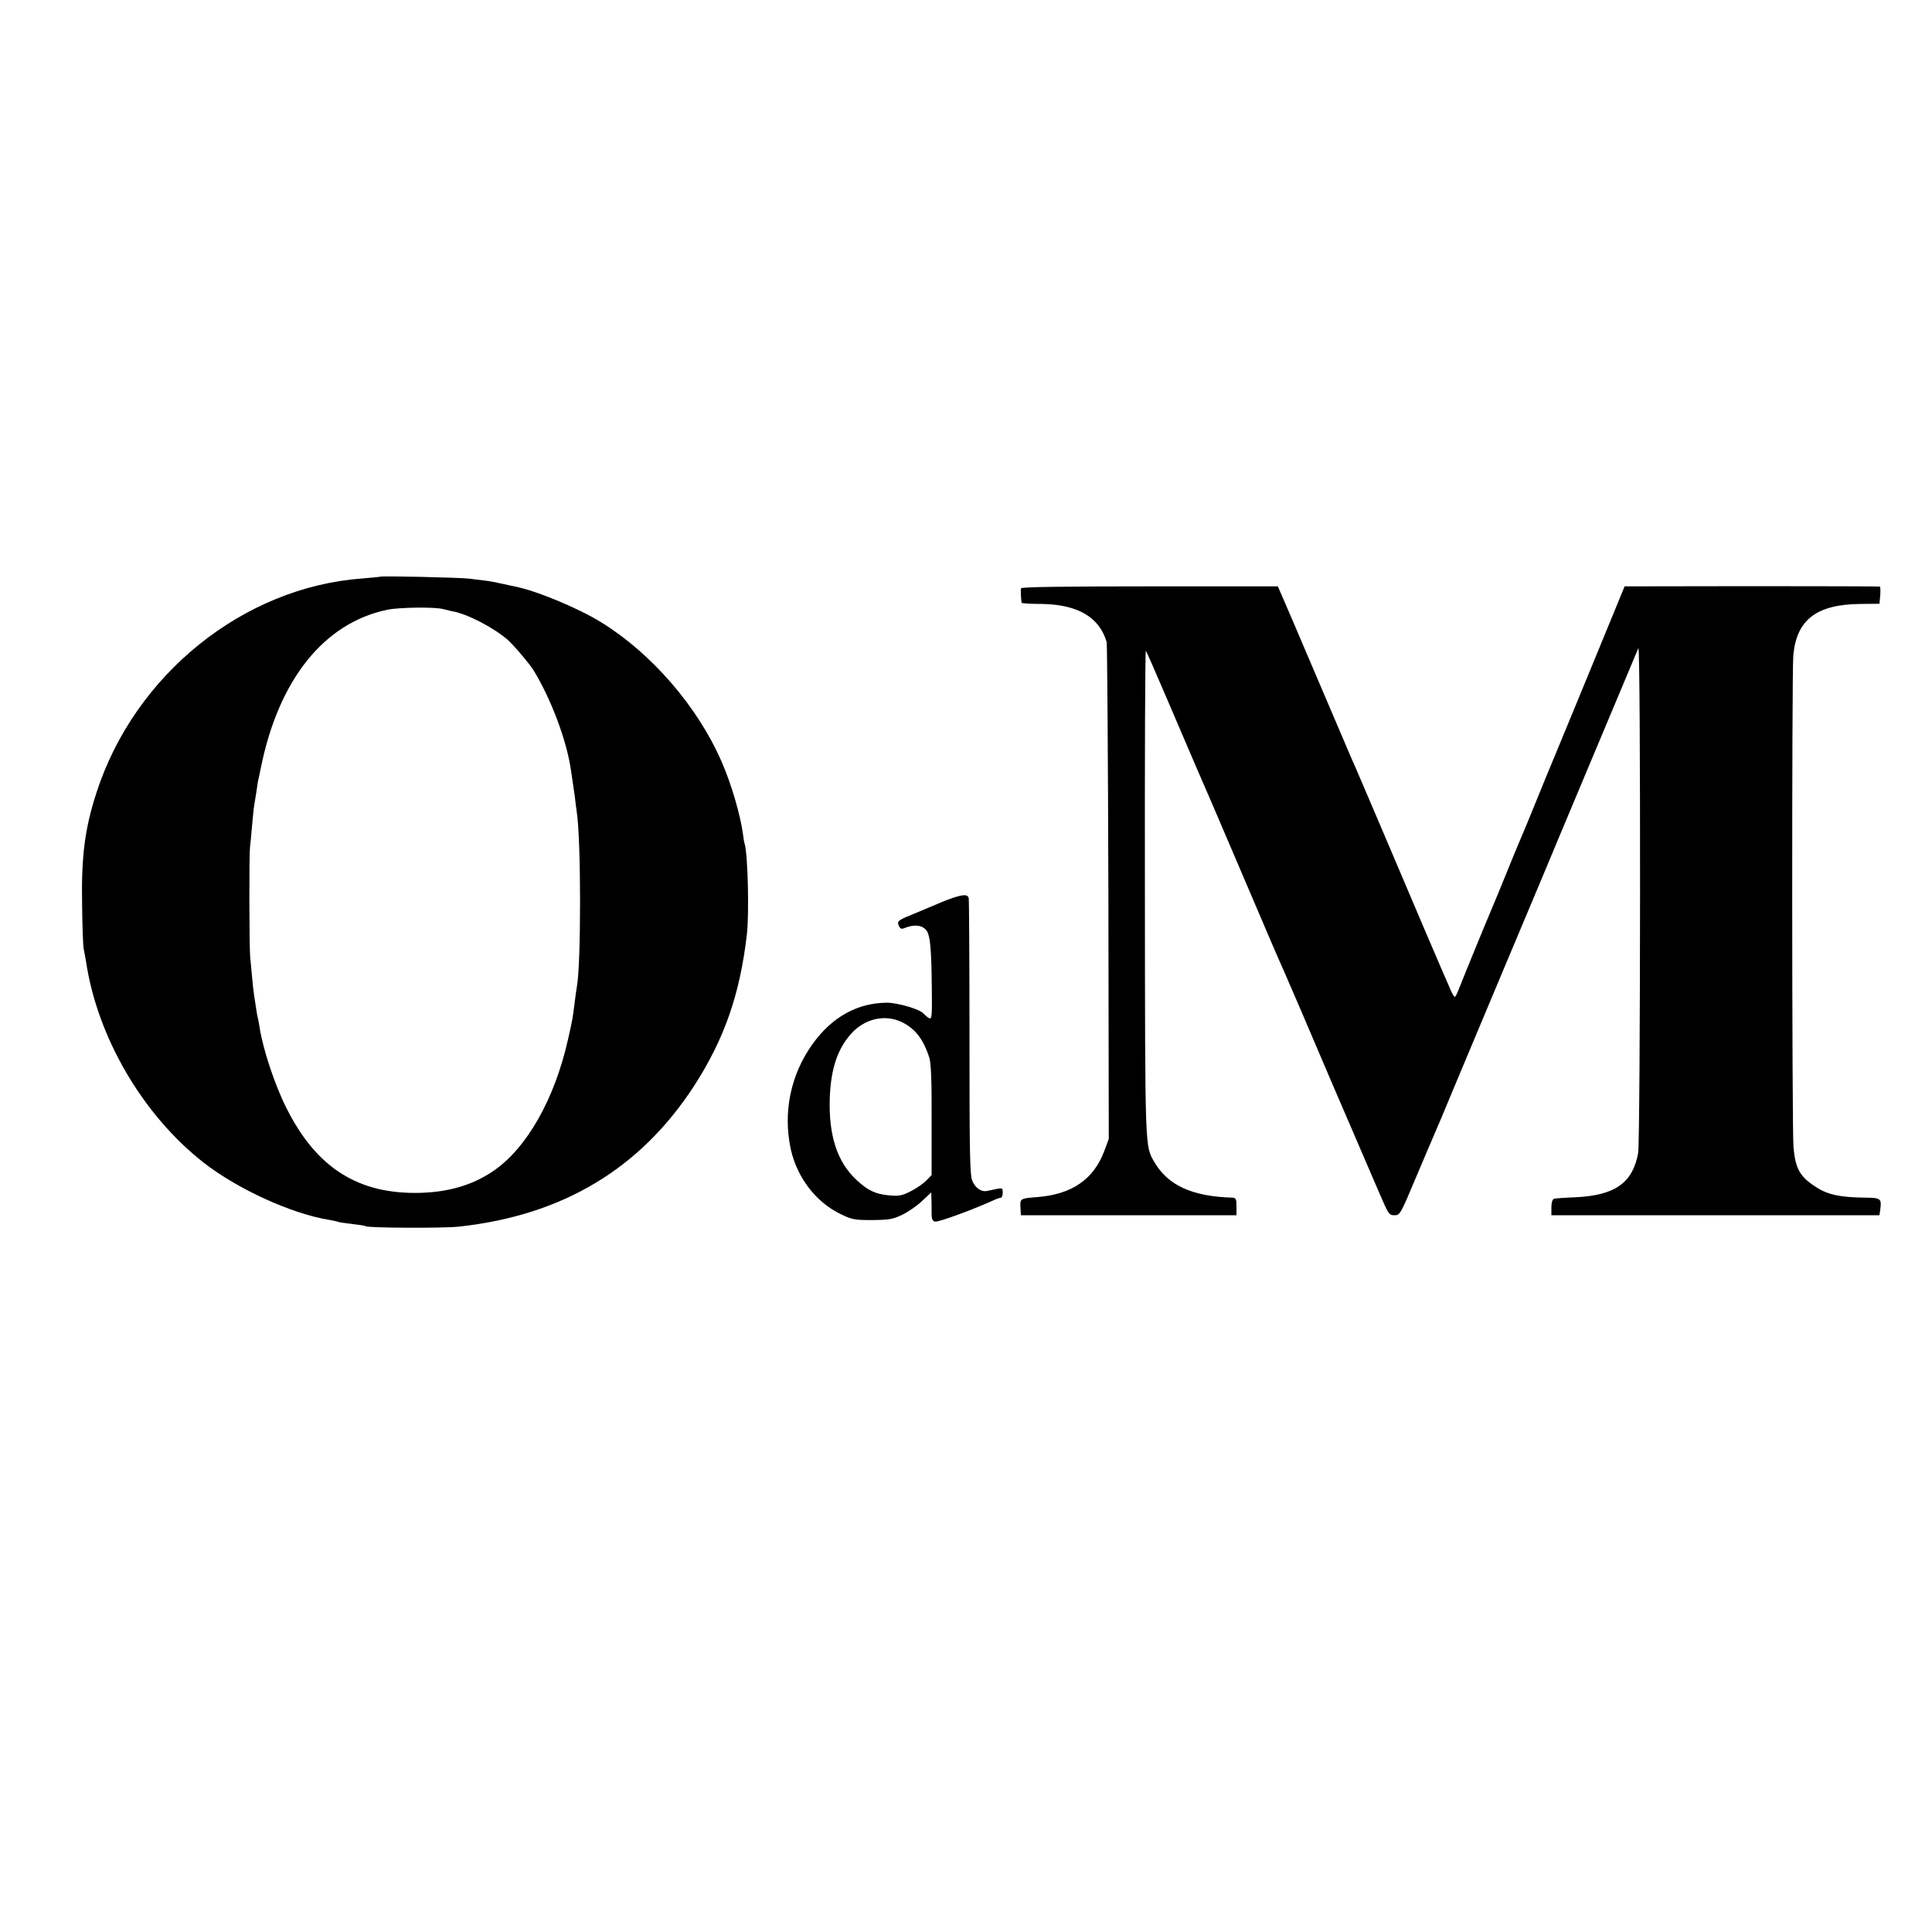
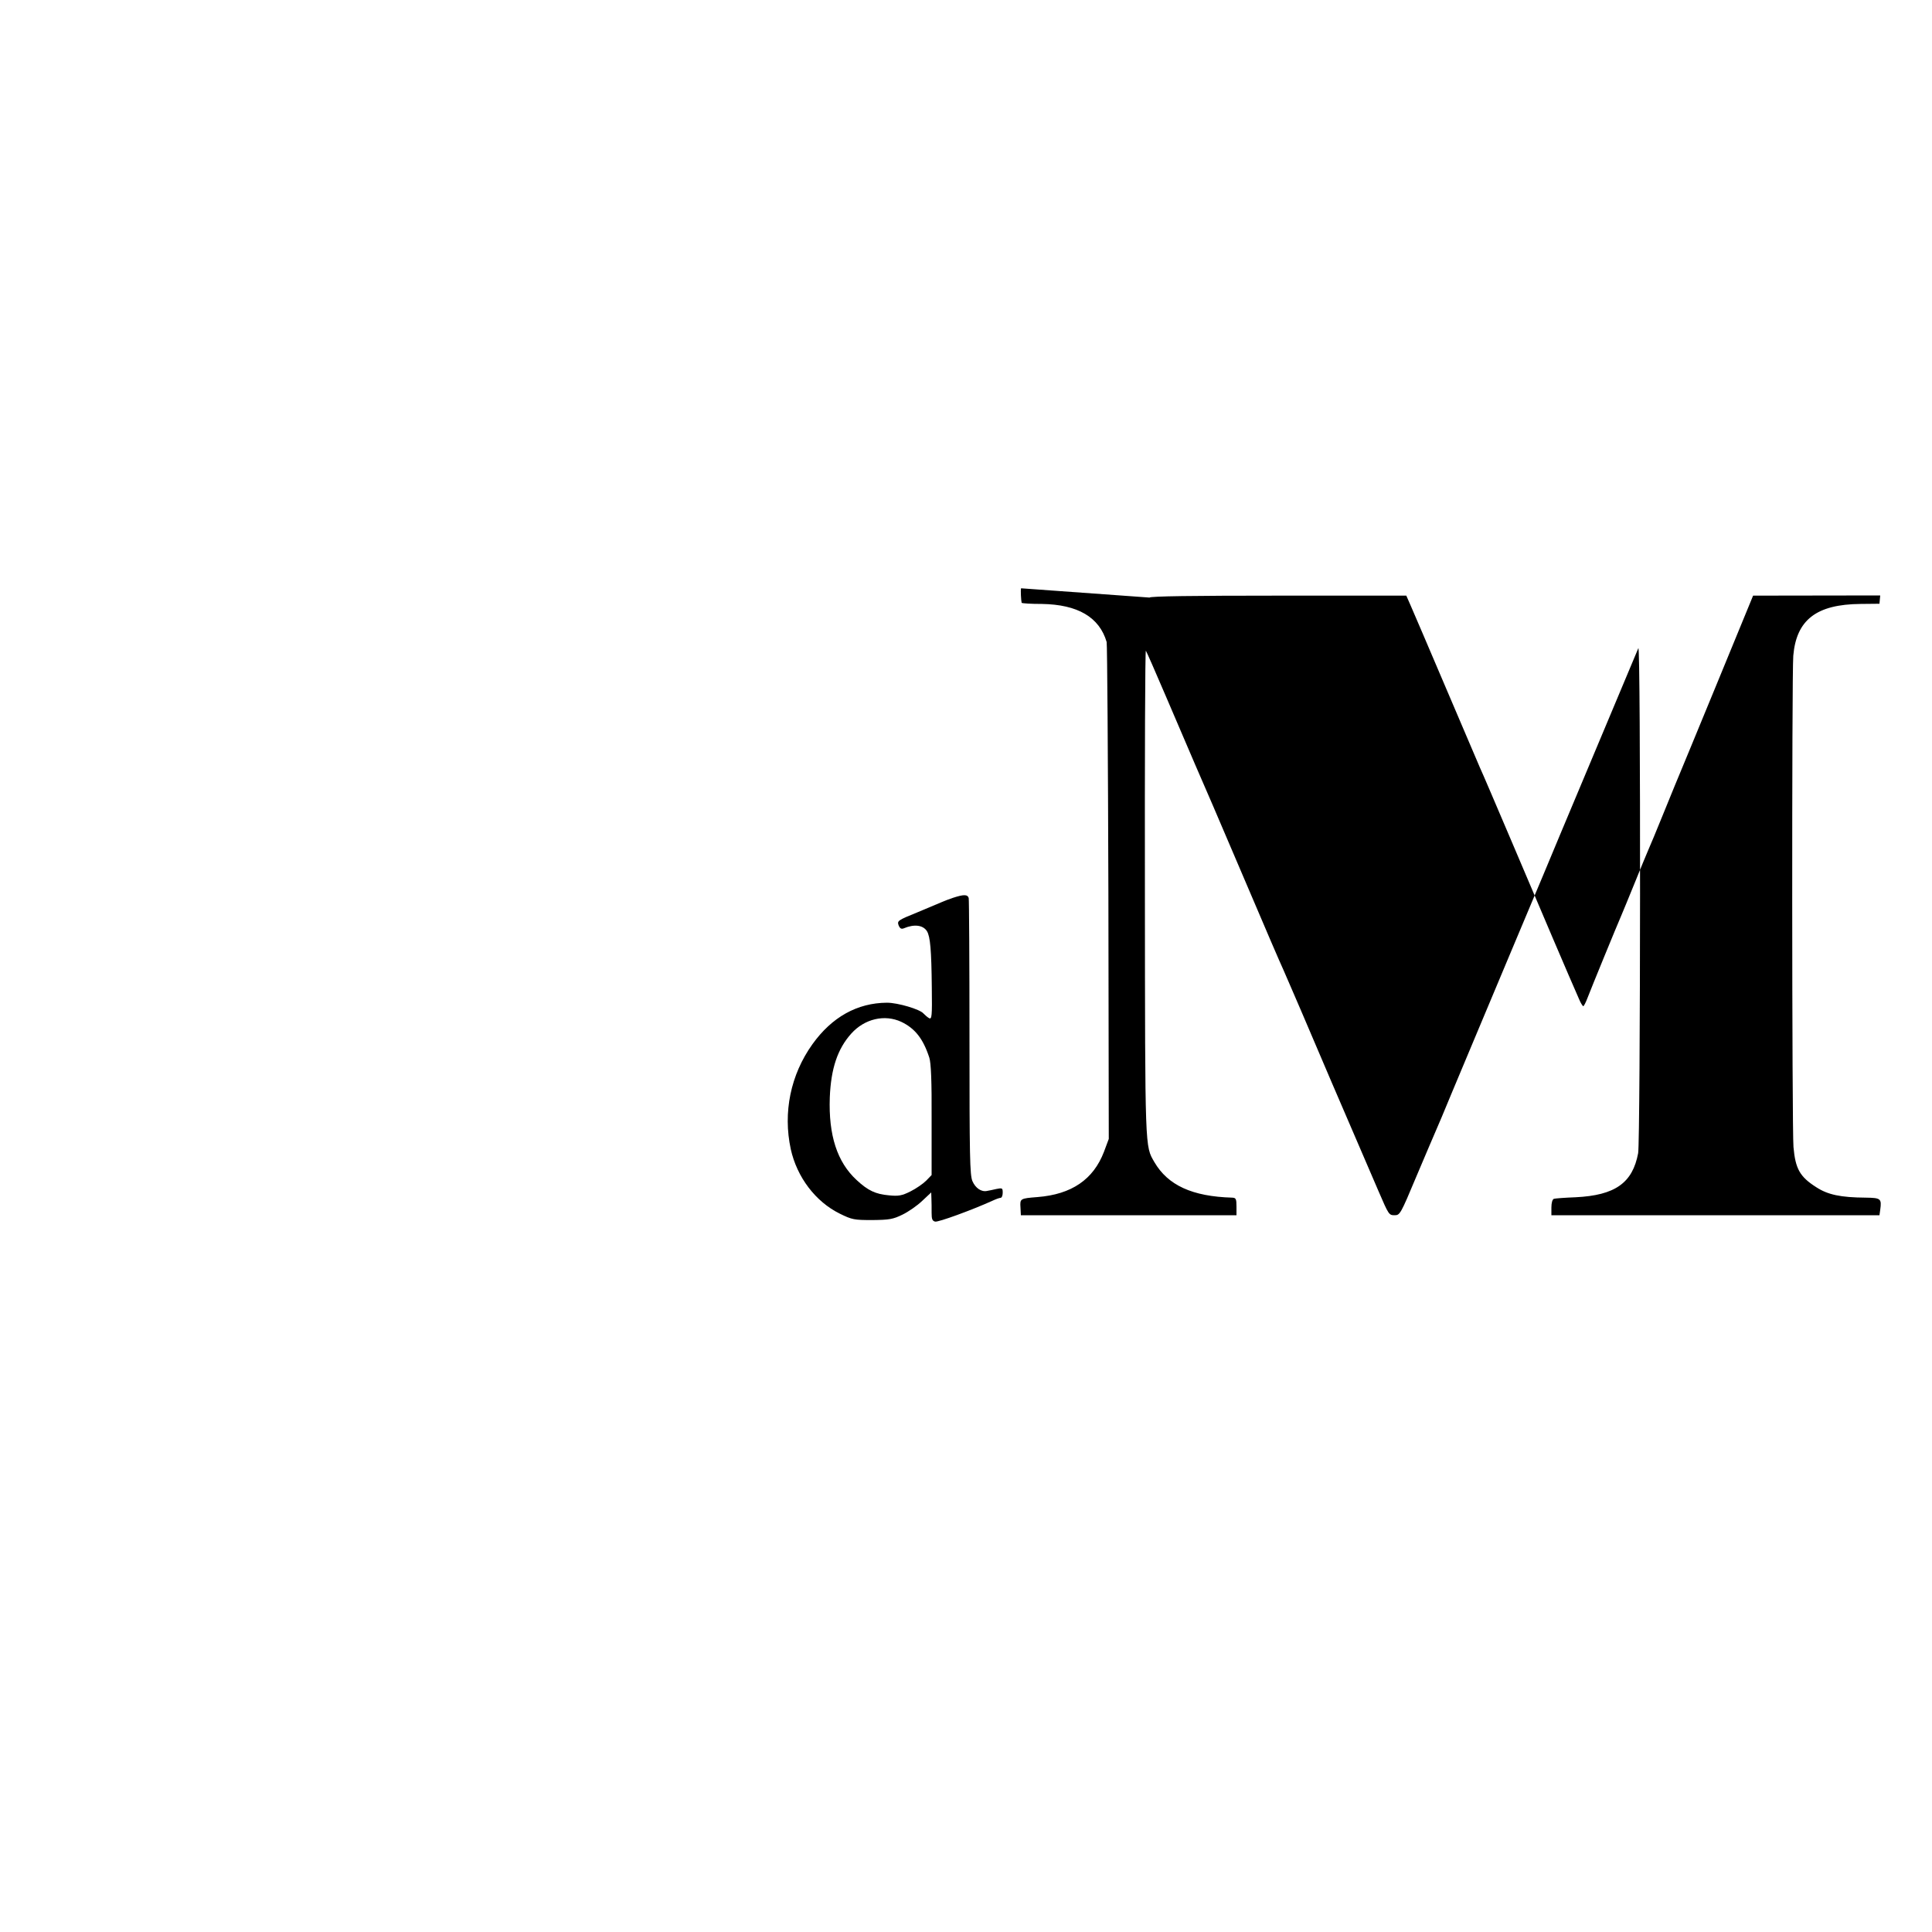
<svg xmlns="http://www.w3.org/2000/svg" version="1.0" width="1000pt" height="1000pt" viewBox="0 0 1000 1000" preserveAspectRatio="xMidYMid meet">
  <g transform="translate(0,1000) scale(0.1,-0.1)" fill="#000000" stroke="none">
-     <path d="M1967 7015 c-1 -1 -42 -5 -90 -9 -617 -44 -1181 -498 -1378 -1110 -60 -184 -79 -332 -74 -581 1 -110 5 -211 8 -225 3 -14 8 -43 12 -65 58 -392 293 -795 608 -1042 177 -138 457 -266 651 -297 21 -4 41 -8 45 -10 3 -2 35 -7 71 -11 36 -4 69 -9 73 -12 15 -9 401 -11 482 -2 536 58 939 299 1218 729 156 242 237 473 273 785 12 107 5 406 -11 465 -3 8 -7 31 -9 50 -13 100 -62 268 -113 382 -123 281 -360 555 -618 715 -118 74 -340 166 -449 187 -11 2 -42 9 -69 15 -26 6 -62 13 -80 15 -17 2 -58 7 -89 11 -51 6 -454 15 -461 10z m328 -168 c11 -3 32 -8 46 -11 74 -12 210 -82 285 -146 32 -28 112 -122 136 -160 91 -149 171 -363 193 -515 3 -23 7 -50 9 -61 2 -12 7 -45 11 -75 3 -30 8 -65 10 -79 23 -147 23 -786 1 -907 -2 -10 -7 -45 -11 -78 -11 -90 -12 -93 -35 -195 -69 -308 -213 -562 -385 -680 -105 -72 -227 -109 -375 -114 -323 -10 -542 127 -698 440 -60 119 -121 304 -138 414 -3 19 -7 42 -9 50 -3 8 -7 33 -10 55 -3 22 -8 51 -10 65 -2 14 -7 54 -10 90 -3 36 -8 83 -10 105 -5 49 -6 528 -1 570 2 17 7 64 10 105 4 41 8 86 10 100 2 14 8 48 12 75 4 28 8 55 9 60 2 6 8 37 15 70 92 457 327 751 655 819 61 13 253 15 290 3z" />
-     <path d="M5285 6955 c-3 -9 0 -63 3 -75 1 -3 48 -6 105 -6 185 -3 297 -68 335 -197 3 -12 7 -596 9 -1297 l2 -1275 -25 -67 c-55 -143 -167 -220 -344 -234 -90 -7 -91 -8 -88 -54 l2 -40 558 0 558 0 0 45 c0 40 -3 45 -22 46 -207 6 -333 64 -403 184 -49 85 -48 51 -49 1392 -1 694 1 1259 5 1255 3 -4 50 -110 104 -237 105 -246 219 -511 241 -560 7 -16 63 -147 124 -290 176 -413 221 -517 242 -563 11 -24 52 -121 93 -215 57 -135 231 -541 400 -932 53 -123 54 -125 84 -125 27 0 31 7 111 198 46 108 91 215 101 237 10 22 47 110 82 195 36 85 171 409 302 720 131 311 248 590 260 620 18 43 368 877 405 965 13 29 11 -2547 -1 -2614 -29 -154 -119 -218 -324 -228 -55 -2 -106 -6 -112 -8 -8 -3 -13 -21 -13 -45 l0 -40 849 0 849 0 4 28 c8 58 3 62 -75 63 -130 1 -196 15 -256 54 -85 54 -108 95 -118 208 -8 92 -9 2448 -1 2543 16 186 120 266 348 268 l98 1 4 43 c2 24 1 45 -2 46 -3 1 -301 2 -663 2 l-658 -1 -185 -450 c-102 -247 -189 -459 -194 -470 -5 -11 -41 -99 -80 -195 -39 -96 -77 -188 -85 -205 -7 -16 -39 -93 -70 -170 -31 -77 -63 -153 -70 -170 -19 -43 -154 -372 -173 -422 -9 -24 -19 -43 -22 -43 -3 0 -14 17 -22 37 -50 113 -195 453 -337 788 -89 209 -168 394 -176 410 -7 17 -86 201 -175 410 -89 209 -172 403 -184 430 l-22 50 -663 0 c-440 0 -664 -3 -666 -10z" />
+     <path d="M5285 6955 c-3 -9 0 -63 3 -75 1 -3 48 -6 105 -6 185 -3 297 -68 335 -197 3 -12 7 -596 9 -1297 l2 -1275 -25 -67 c-55 -143 -167 -220 -344 -234 -90 -7 -91 -8 -88 -54 l2 -40 558 0 558 0 0 45 c0 40 -3 45 -22 46 -207 6 -333 64 -403 184 -49 85 -48 51 -49 1392 -1 694 1 1259 5 1255 3 -4 50 -110 104 -237 105 -246 219 -511 241 -560 7 -16 63 -147 124 -290 176 -413 221 -517 242 -563 11 -24 52 -121 93 -215 57 -135 231 -541 400 -932 53 -123 54 -125 84 -125 27 0 31 7 111 198 46 108 91 215 101 237 10 22 47 110 82 195 36 85 171 409 302 720 131 311 248 590 260 620 18 43 368 877 405 965 13 29 11 -2547 -1 -2614 -29 -154 -119 -218 -324 -228 -55 -2 -106 -6 -112 -8 -8 -3 -13 -21 -13 -45 l0 -40 849 0 849 0 4 28 c8 58 3 62 -75 63 -130 1 -196 15 -256 54 -85 54 -108 95 -118 208 -8 92 -9 2448 -1 2543 16 186 120 266 348 268 l98 1 4 43 l-658 -1 -185 -450 c-102 -247 -189 -459 -194 -470 -5 -11 -41 -99 -80 -195 -39 -96 -77 -188 -85 -205 -7 -16 -39 -93 -70 -170 -31 -77 -63 -153 -70 -170 -19 -43 -154 -372 -173 -422 -9 -24 -19 -43 -22 -43 -3 0 -14 17 -22 37 -50 113 -195 453 -337 788 -89 209 -168 394 -176 410 -7 17 -86 201 -175 410 -89 209 -172 403 -184 430 l-22 50 -663 0 c-440 0 -664 -3 -666 -10z" />
    <path d="M4933 5353 c-21 -7 -47 -17 -58 -22 -11 -5 -68 -29 -126 -53 -101 -41 -106 -44 -98 -67 7 -17 14 -21 27 -16 54 23 100 17 120 -15 17 -28 23 -97 25 -292 2 -149 0 -165 -14 -158 -9 5 -21 16 -29 24 -18 22 -133 56 -189 56 -154 -1 -285 -74 -386 -215 -113 -158 -153 -353 -112 -543 32 -145 128 -272 254 -334 63 -31 74 -33 168 -33 88 1 107 4 156 28 31 15 77 47 102 71 l47 44 1 -31 c1 -18 1 -51 1 -74 0 -32 3 -42 18 -46 16 -4 191 60 297 108 17 8 36 15 42 15 6 0 11 12 11 26 0 25 -2 26 -32 20 -18 -4 -40 -9 -48 -10 -30 -7 -61 14 -77 51 -13 33 -15 124 -15 743 0 388 -2 713 -4 722 -6 19 -26 19 -81 1z m-268 -642 c71 -34 113 -87 145 -185 9 -28 13 -121 12 -323 l0 -285 -28 -29 c-16 -16 -52 -41 -82 -56 -44 -22 -62 -25 -111 -20 -68 6 -108 24 -167 79 -101 93 -146 232 -139 428 6 149 40 251 111 330 69 77 173 101 259 61z" />
  </g>
</svg>